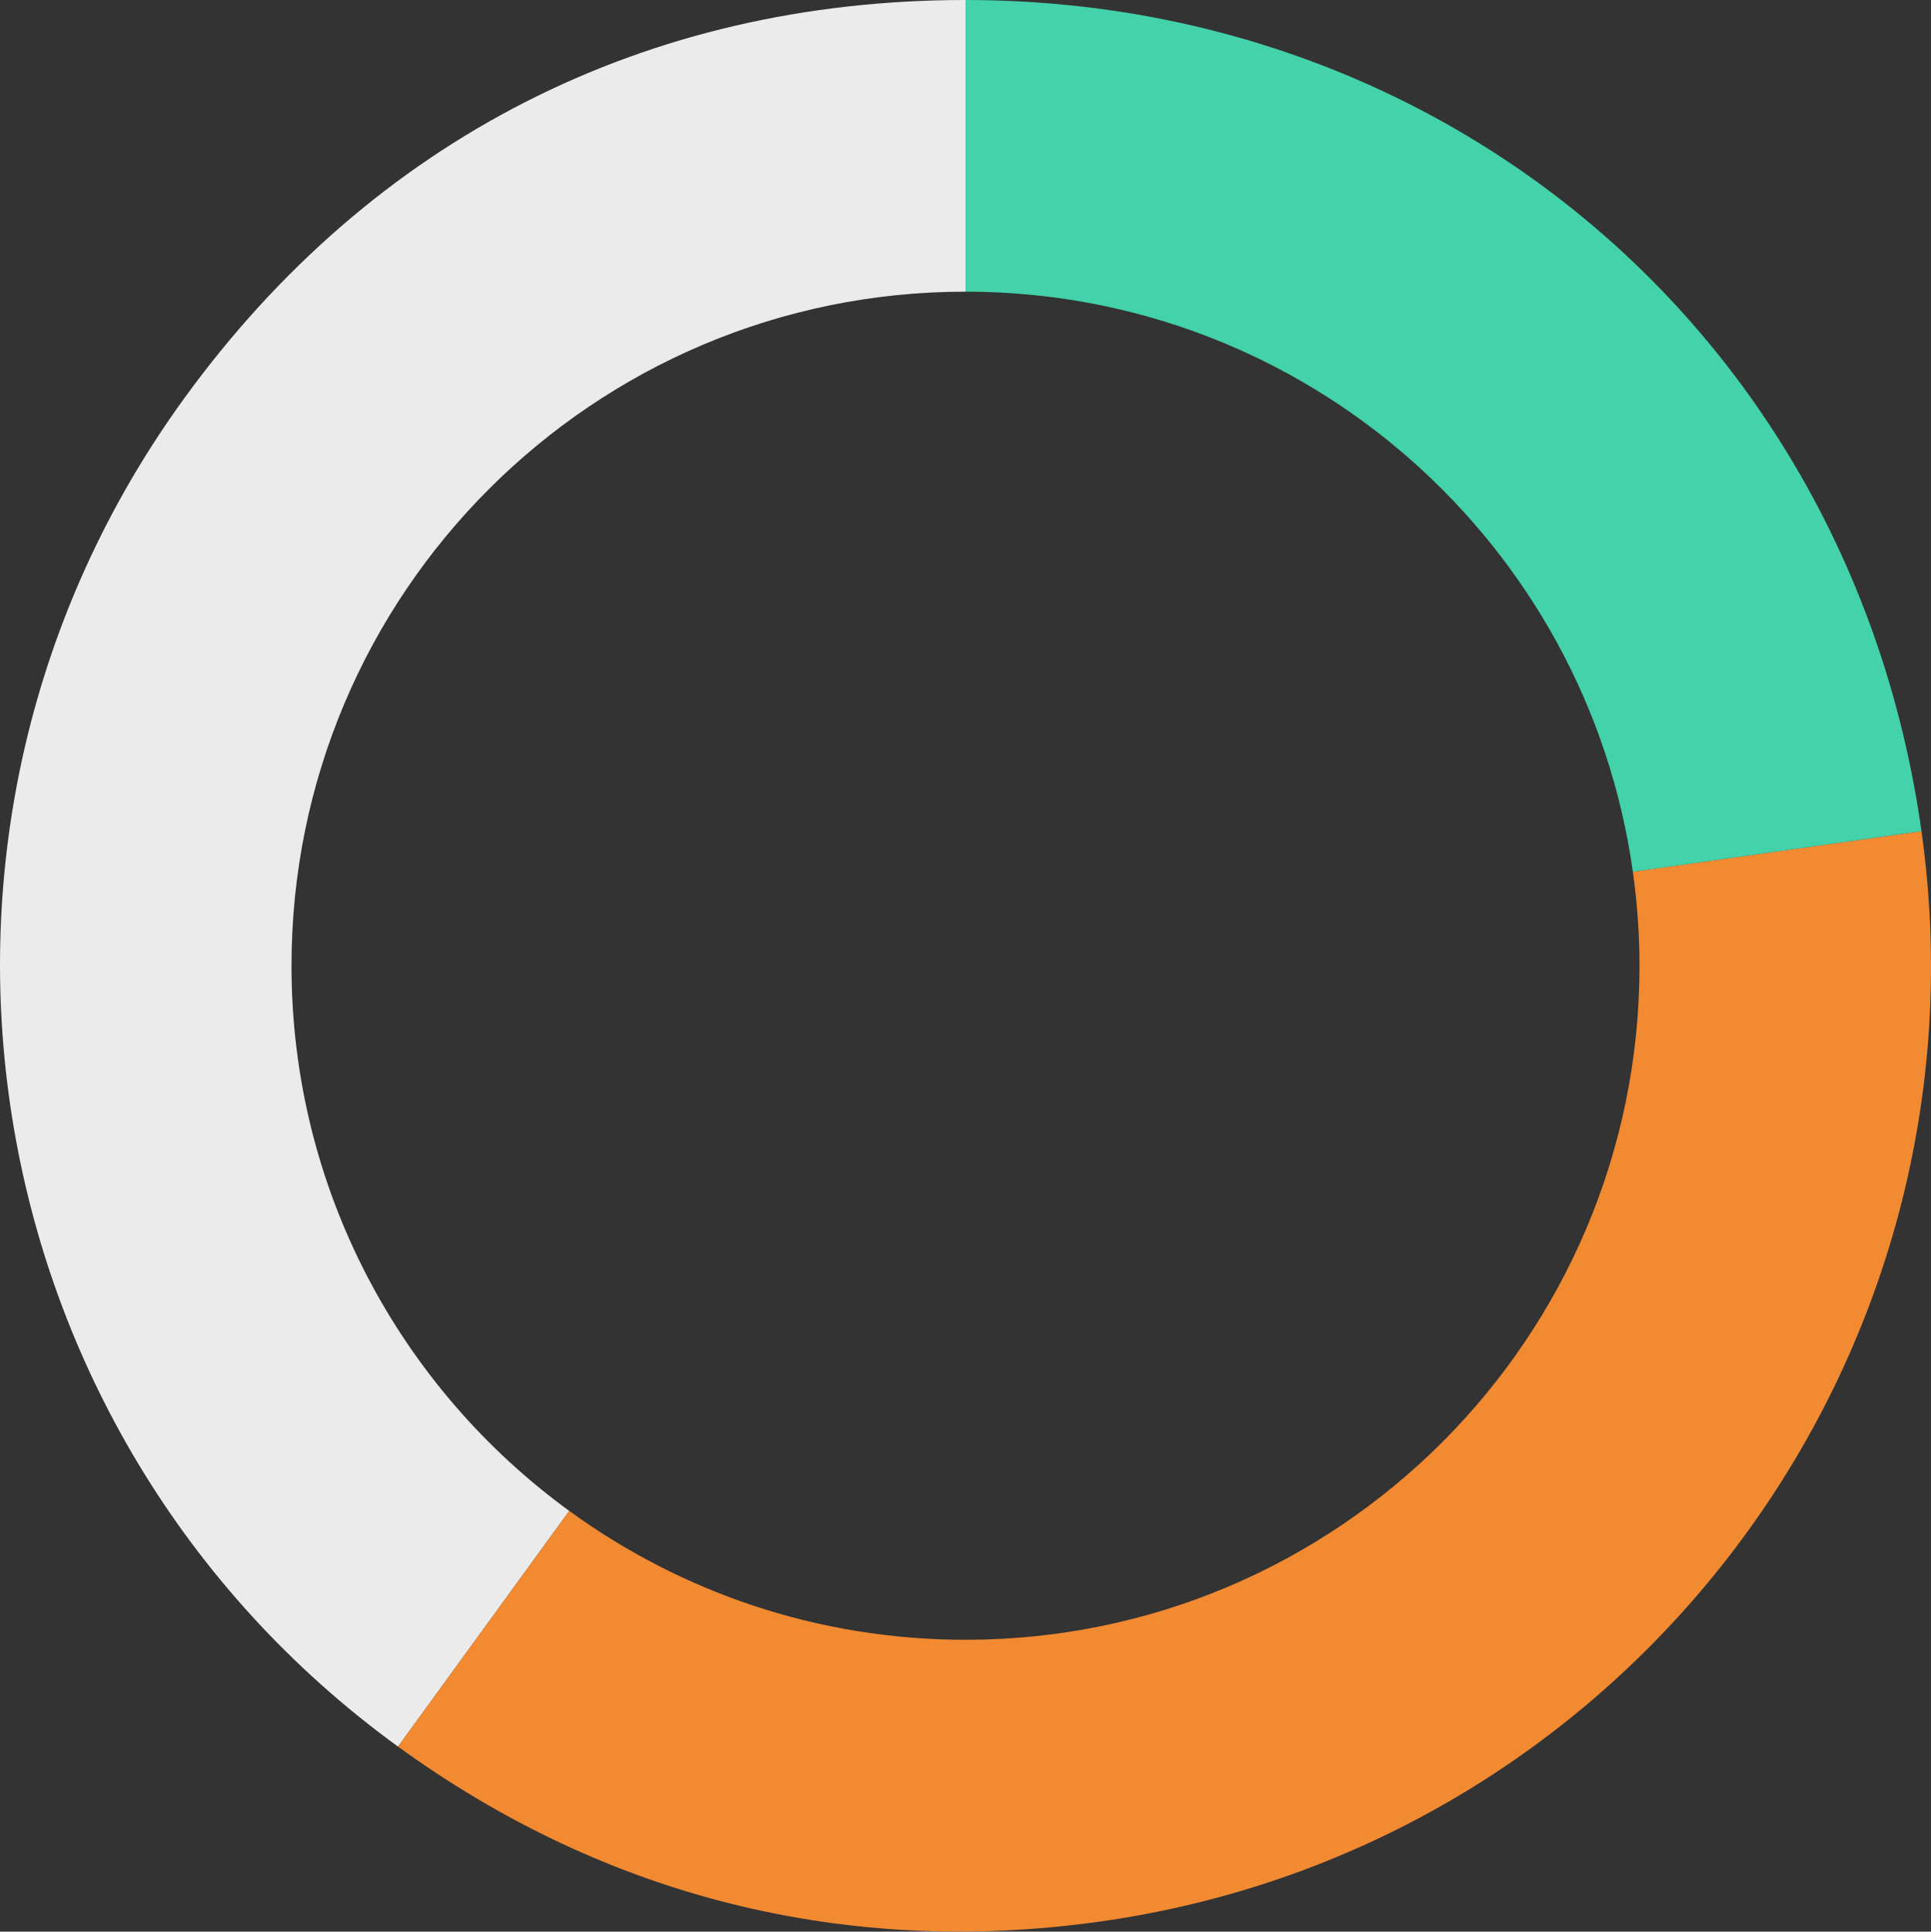
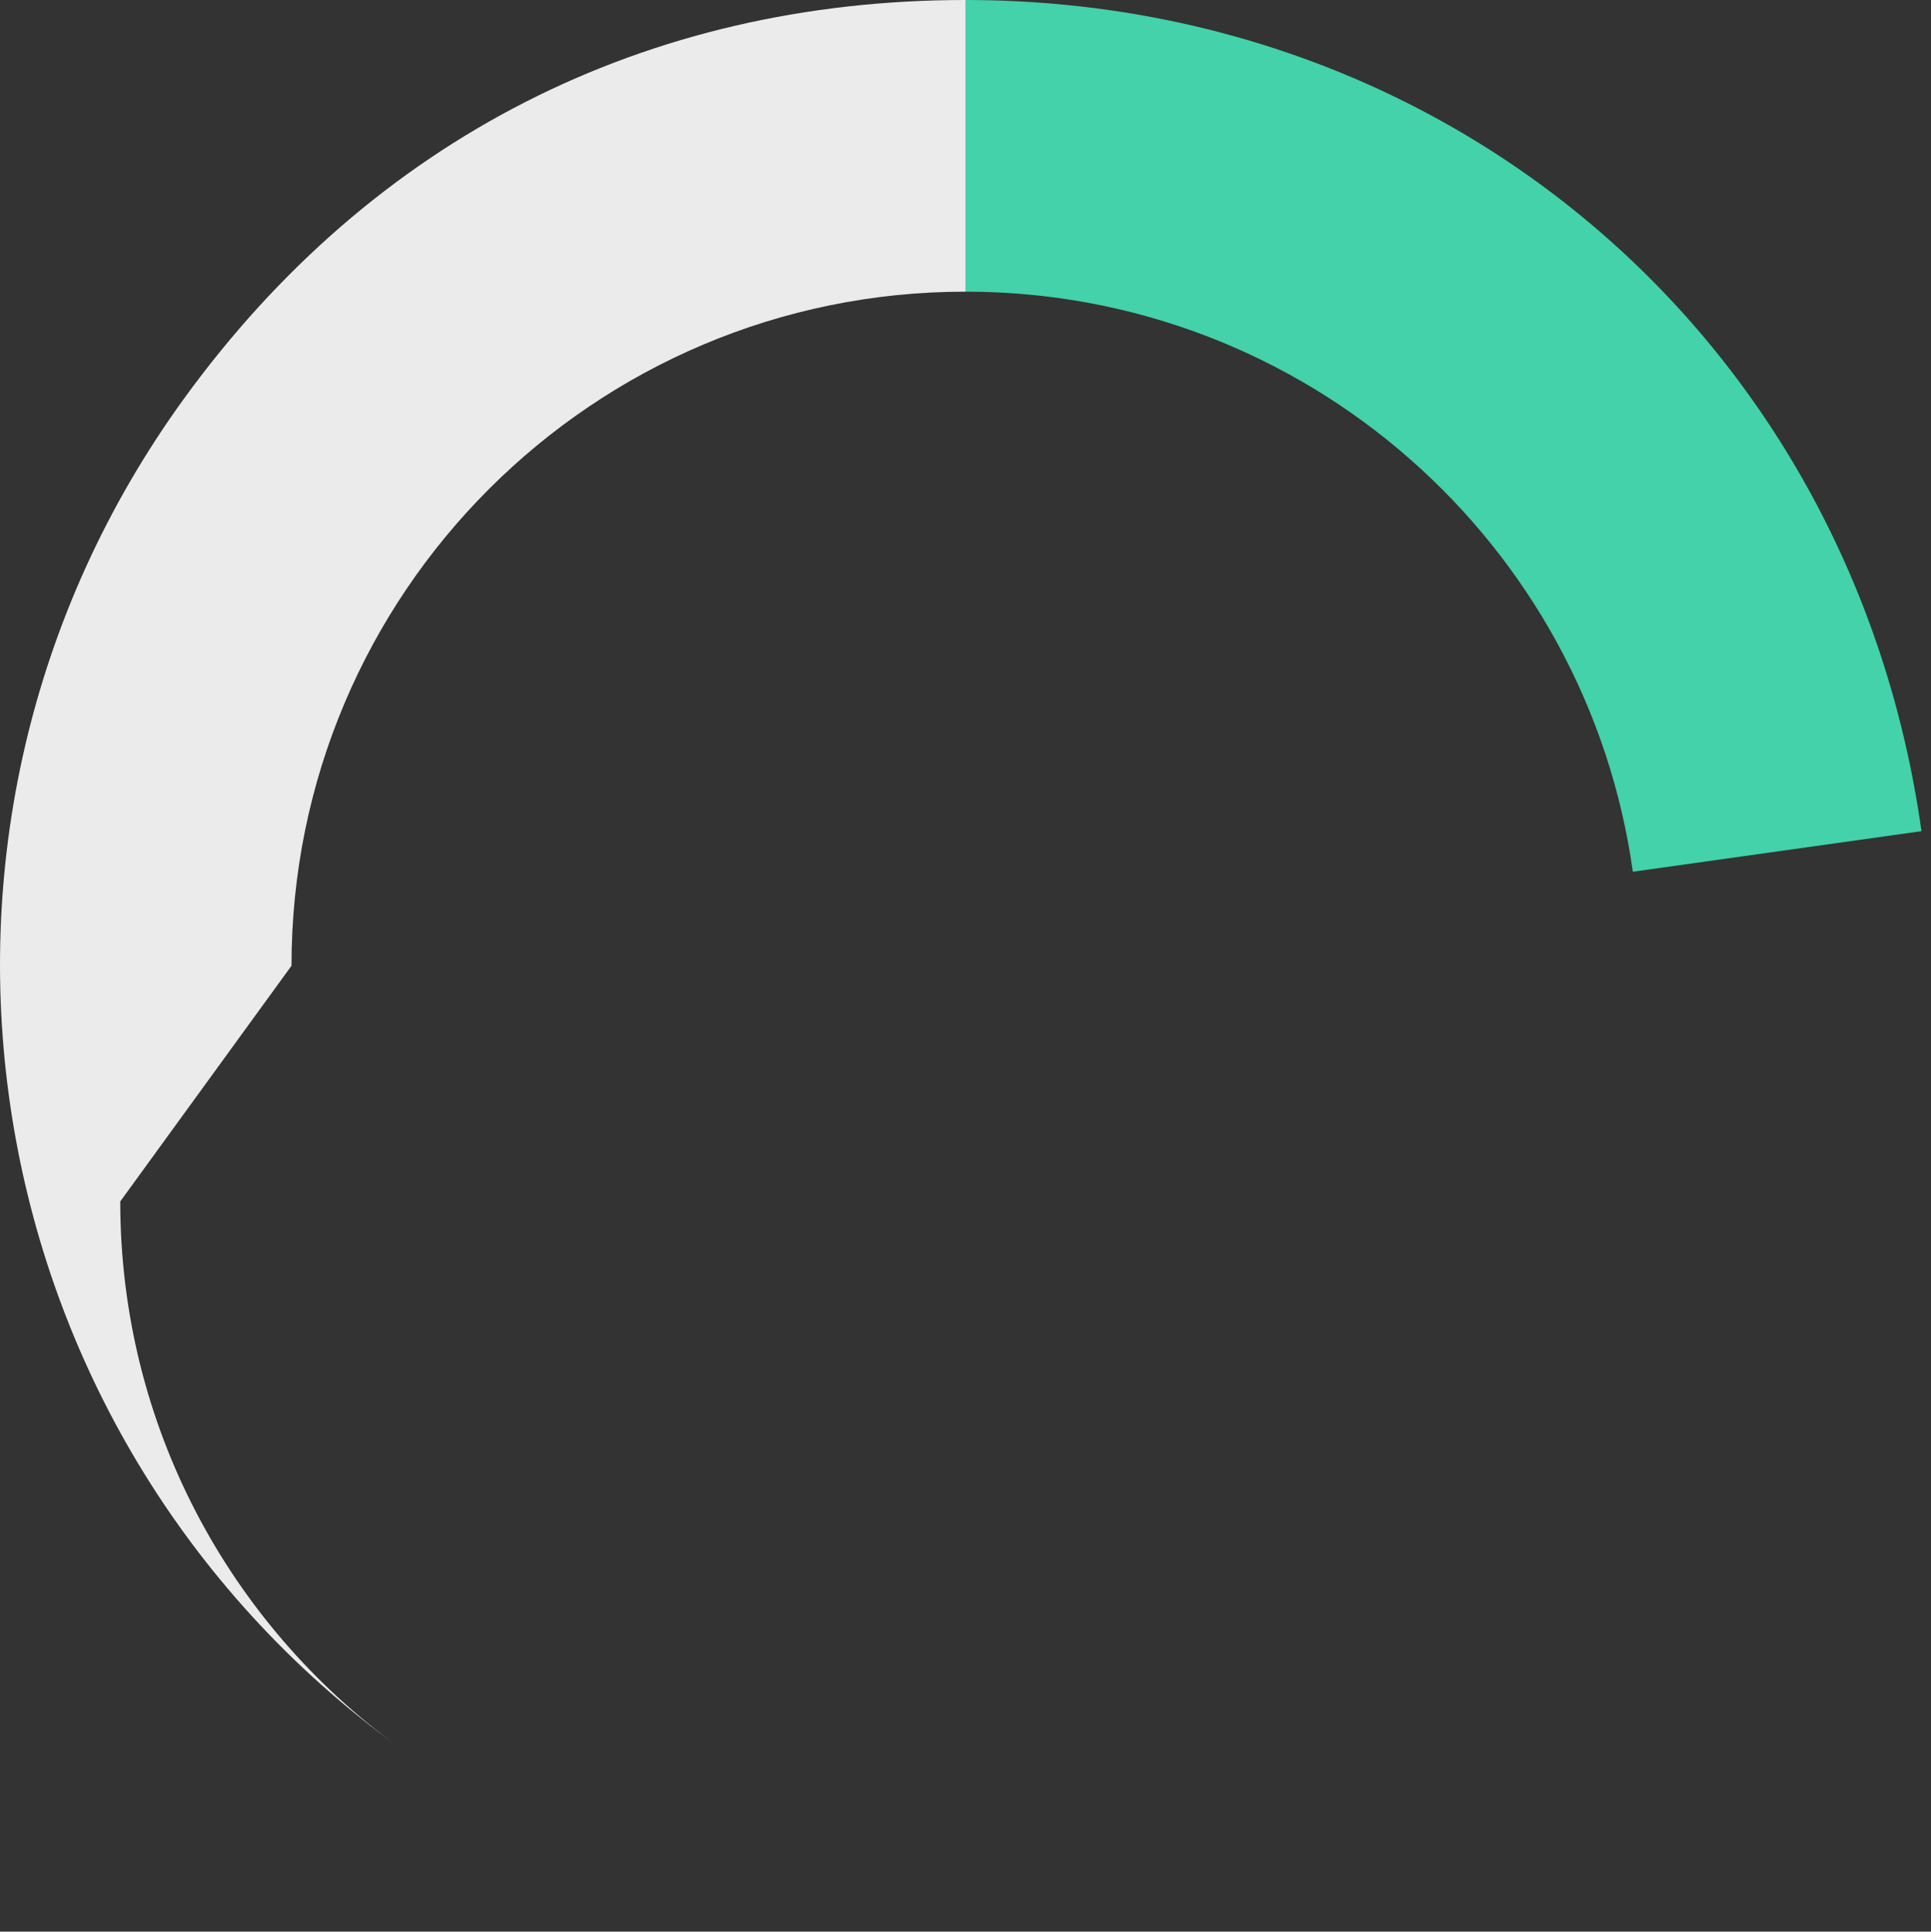
<svg xmlns="http://www.w3.org/2000/svg" id="Layer_1" viewBox="0 0 440 440.09">
  <rect x="0" y="0" width="440" height="440.09" fill="#333333" stroke="none" />
  <defs>
    <style>.cls-1{fill:#ebebec;}.cls-2{fill:#f28a32;}.cls-3{fill:#43d2a9;}</style>
  </defs>
-   <path class="cls-1" d="m66.42,220.03c0-84.82,68.76-153.58,153.58-153.58V0C147.1,0,84.87,31.71,42.03,90.68-29.38,188.97-7.59,326.53,90.69,397.94l39.02-53.7c-38.35-27.92-63.29-73.14-63.29-124.21Z" />
-   <path class="cls-2" d="m437.83,189.36l-65.77,9.24c.98,7,1.52,14.15,1.52,21.42,0,84.82-68.76,153.58-153.58,153.58-33.75,0-64.94-10.92-90.29-29.37l-39.02,53.7c47.18,34.28,102.17,47.99,159.92,39.87,120.31-16.91,204.13-128.14,187.22-248.45Z" />
+   <path class="cls-1" d="m66.42,220.03c0-84.82,68.76-153.58,153.58-153.58V0C147.1,0,84.87,31.71,42.03,90.68-29.38,188.97-7.59,326.53,90.69,397.94c-38.35-27.92-63.29-73.14-63.29-124.21Z" />
  <path class="cls-3" d="m220,66.45c77.55,0,141.63,57.48,152.06,132.16l65.77-9.24C422.28,78.68,331.77,0,219.99,0v66.45s0,0,0,0Z" />
</svg>